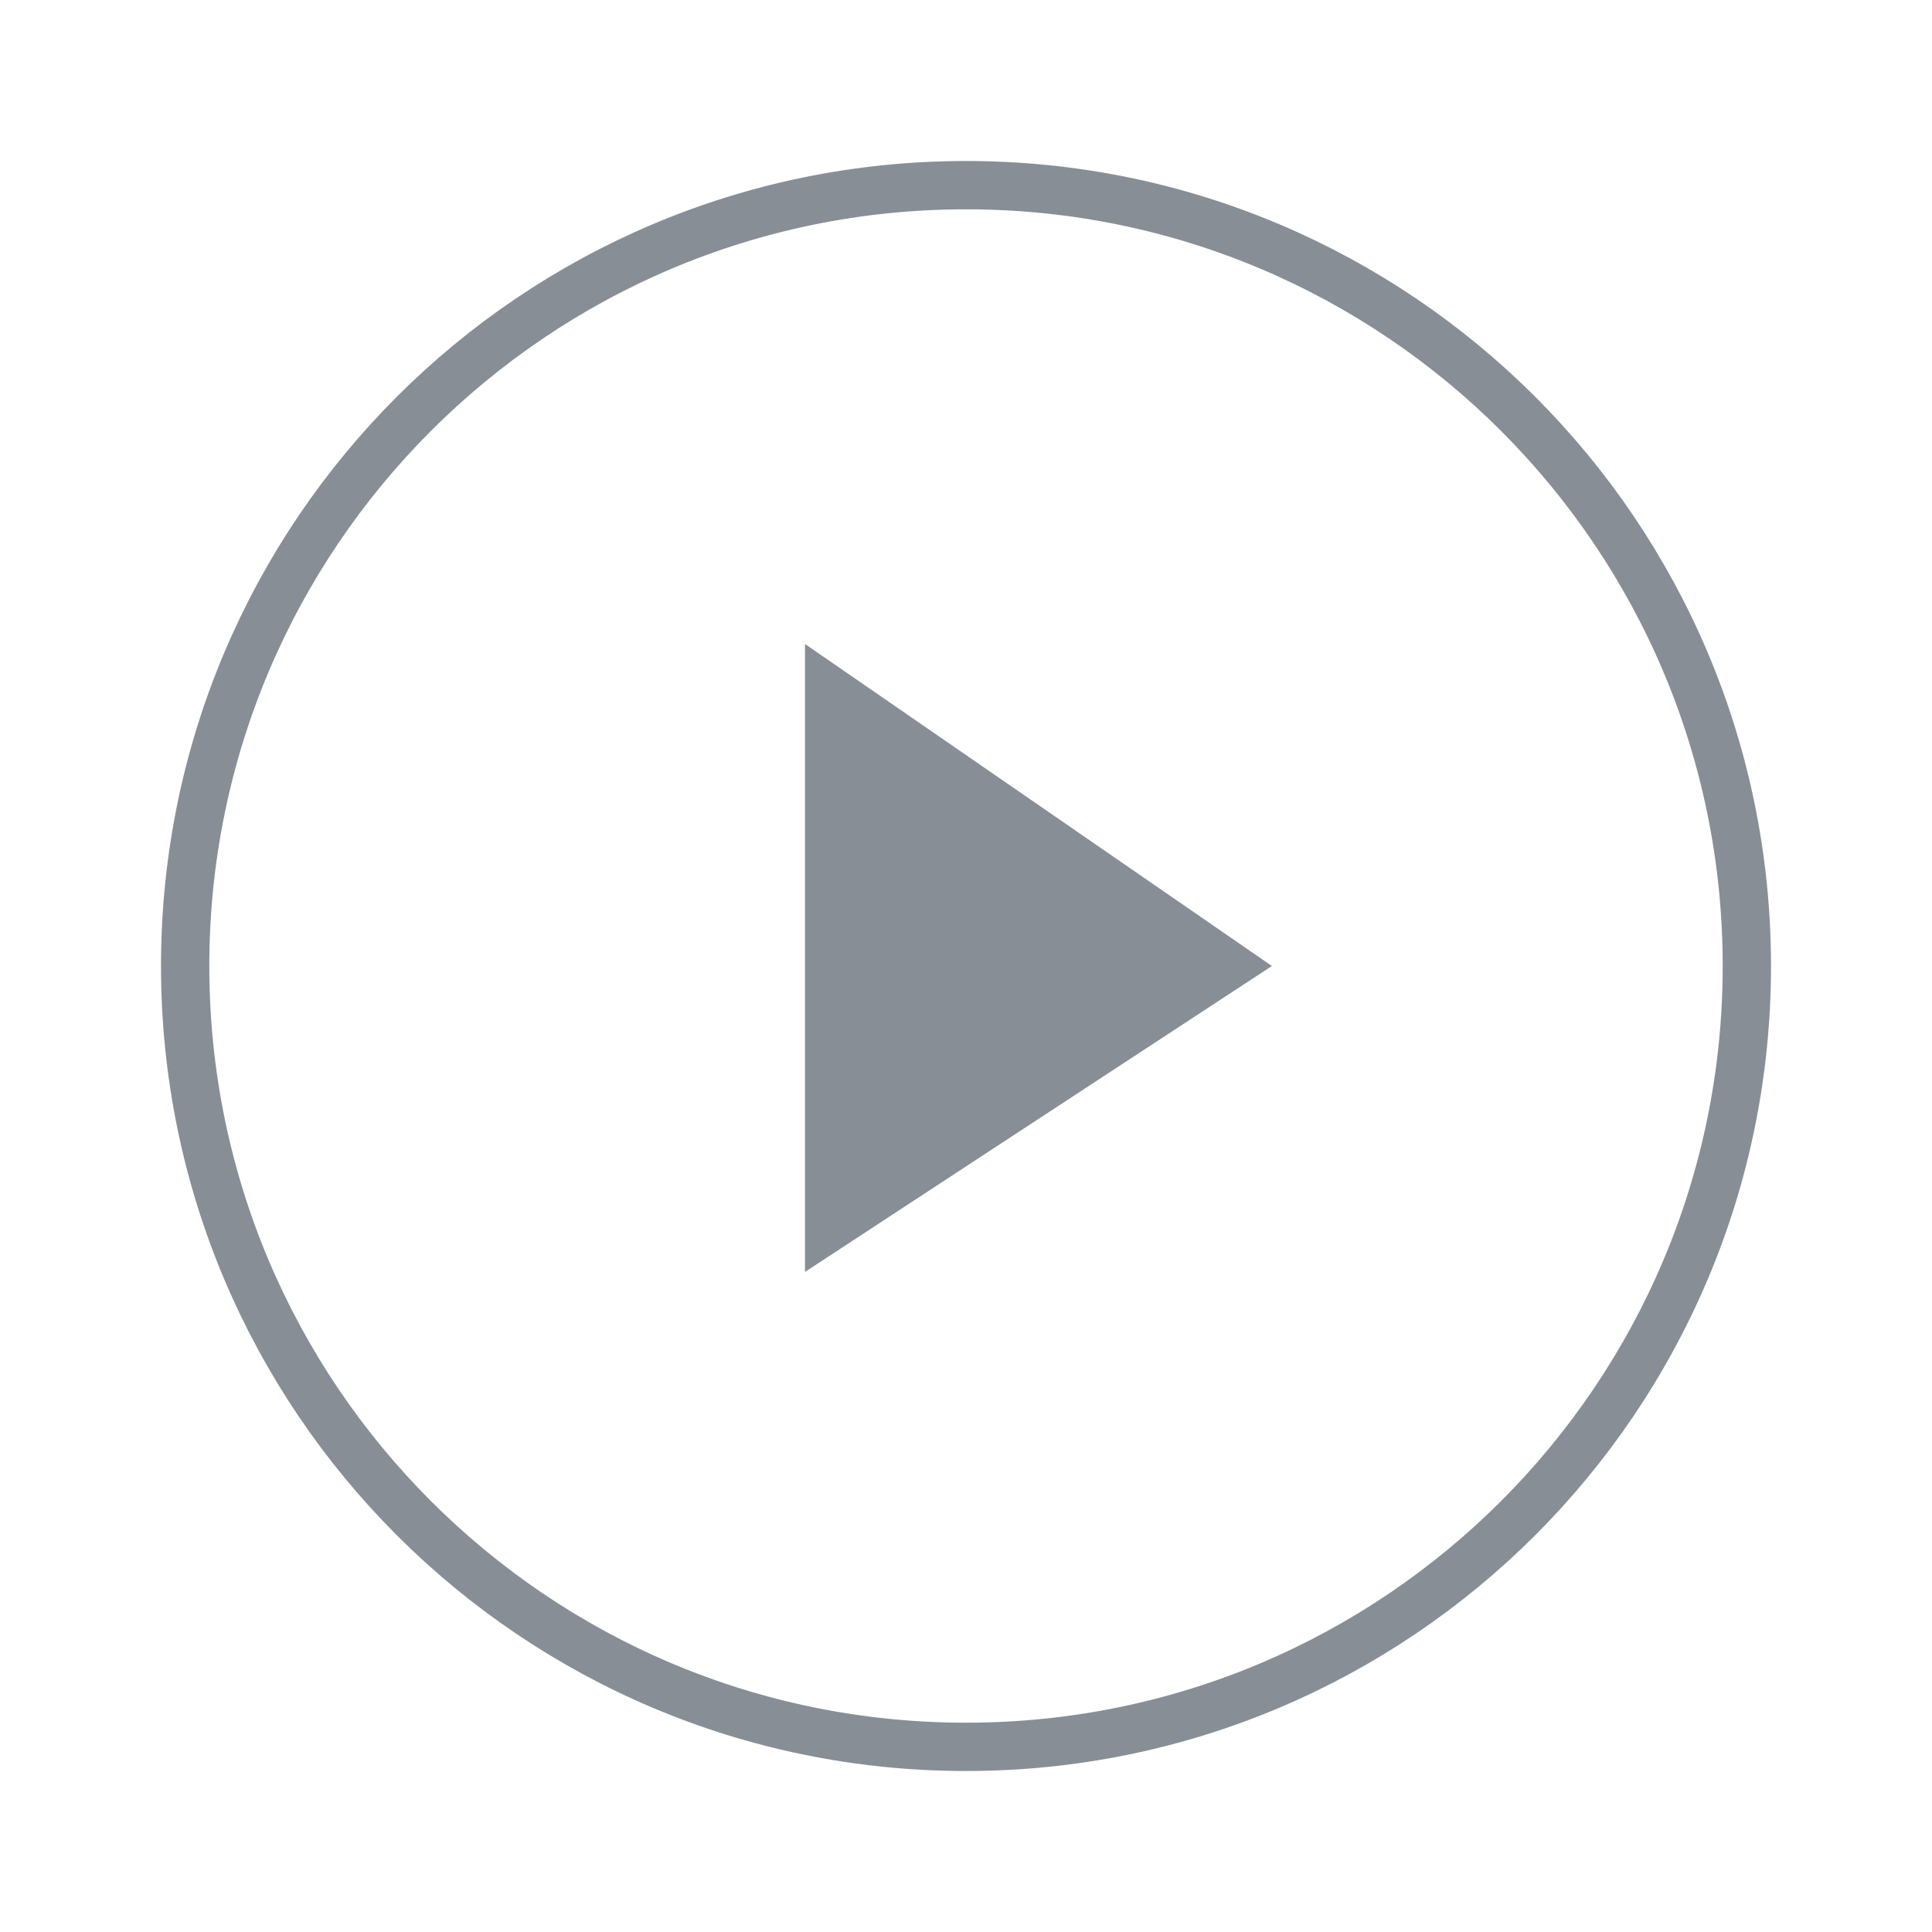
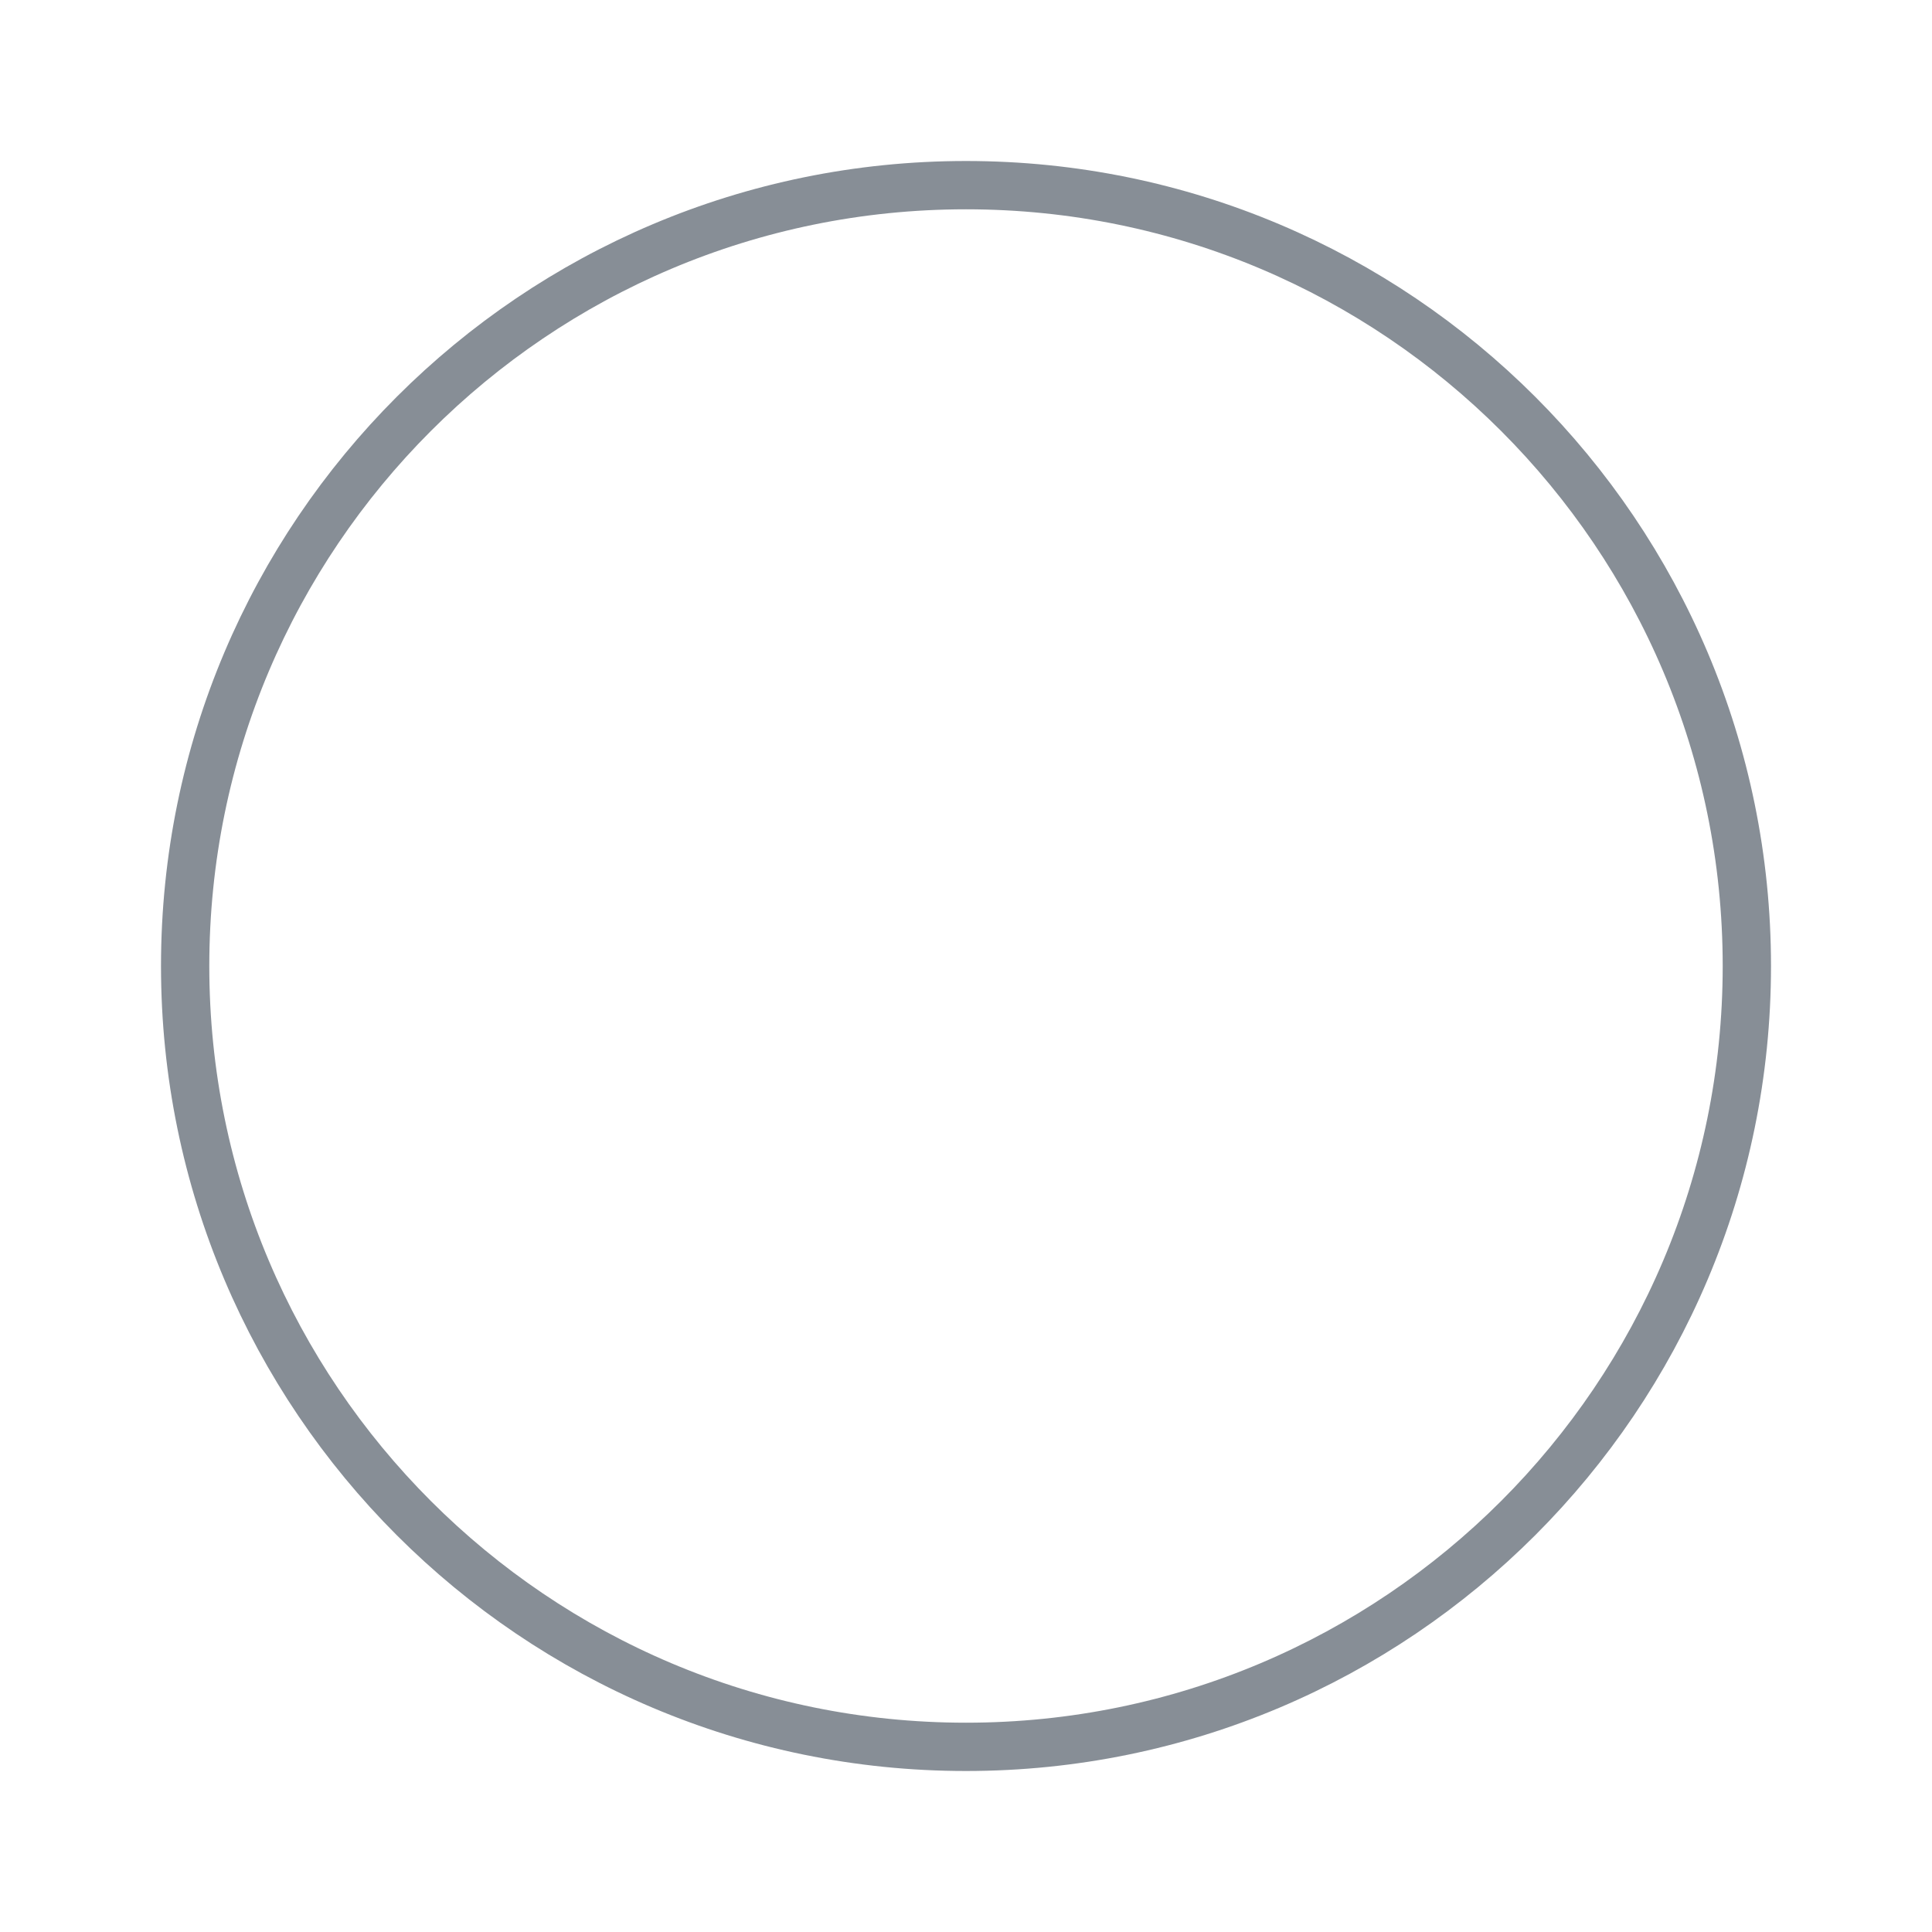
<svg xmlns="http://www.w3.org/2000/svg" width="60" height="60" viewBox="0 0 60 60" fill="none">
  <path d="M30 54.25C43.393 54.25 54.25 43.393 54.25 30C54.25 16.607 43.393 5.75 30 5.75C16.607 5.75 5.75 16.607 5.75 30C5.75 43.393 16.607 54.25 30 54.25Z" stroke="#878E96" stroke-width="1.5" />
-   <path d="M39.5 30L25 20V39.5L39.5 30Z" fill="#878E96" />
</svg>